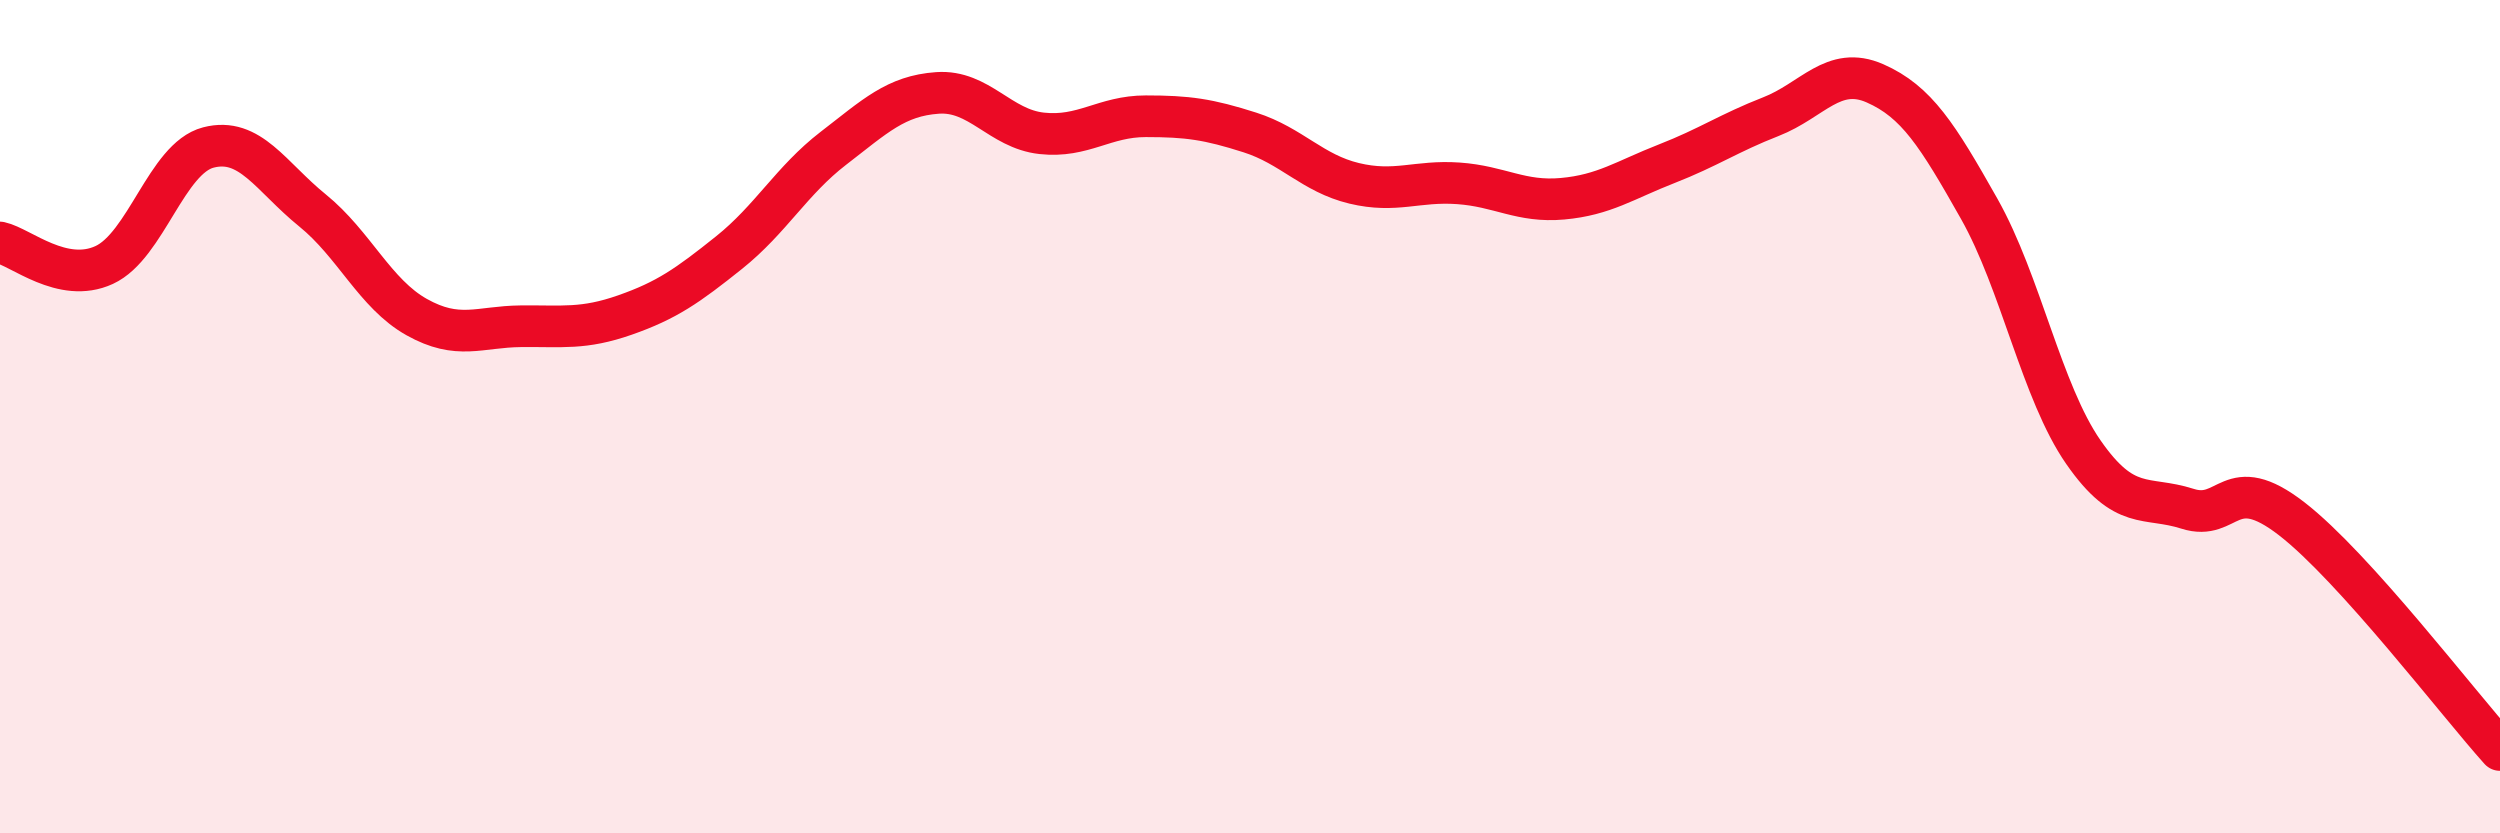
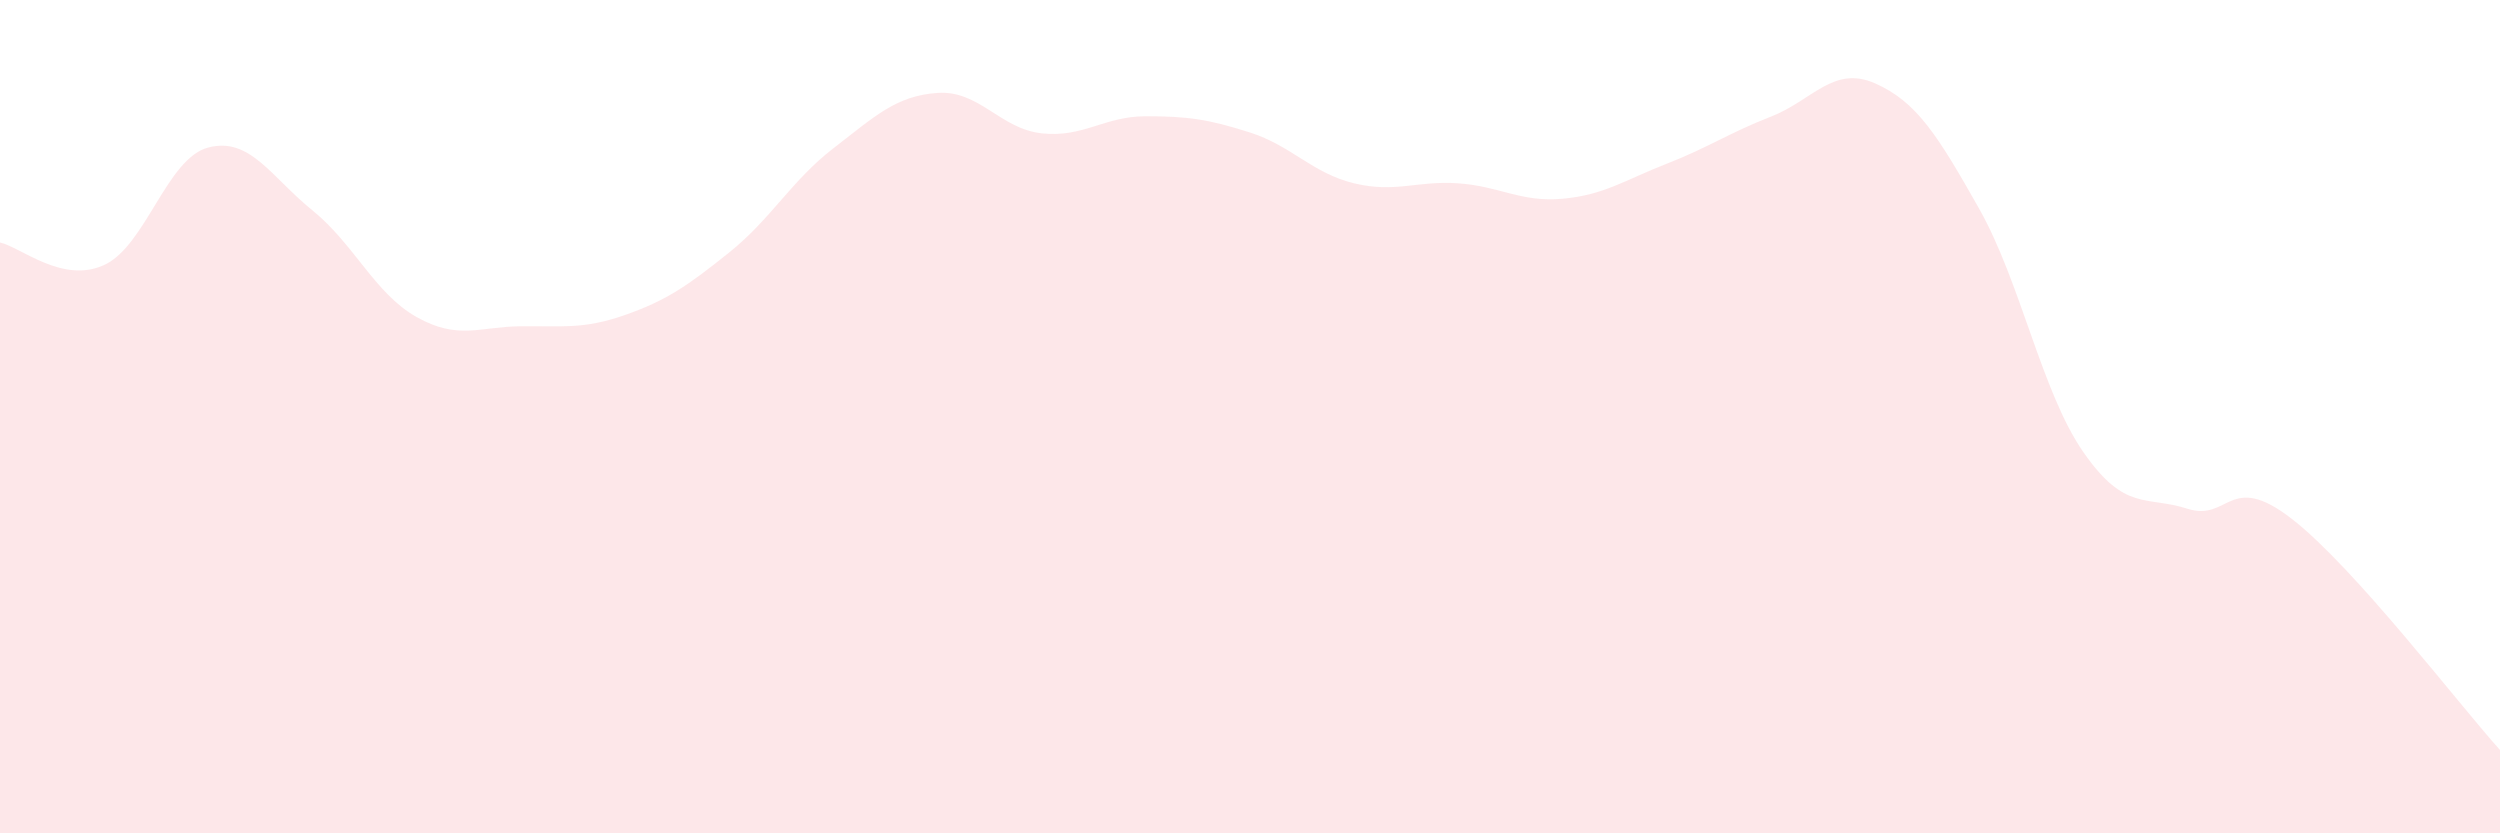
<svg xmlns="http://www.w3.org/2000/svg" width="60" height="20" viewBox="0 0 60 20">
  <path d="M 0,5.82 C 0.5,5.93 1.5,6.82 2.5,6.36 C 3.5,5.9 4,3.8 5,3.54 C 6,3.28 6.5,4.24 7.5,5.05 C 8.5,5.86 9,7.05 10,7.61 C 11,8.17 11.5,7.84 12.5,7.83 C 13.5,7.82 14,7.91 15,7.56 C 16,7.21 16.5,6.86 17.5,6.06 C 18.5,5.26 19,4.33 20,3.56 C 21,2.79 21.5,2.3 22.5,2.23 C 23.5,2.16 24,3.09 25,3.2 C 26,3.31 26.5,2.79 27.5,2.79 C 28.5,2.79 29,2.86 30,3.18 C 31,3.5 31.5,4.16 32.5,4.4 C 33.5,4.64 34,4.33 35,4.4 C 36,4.47 36.5,4.86 37.5,4.77 C 38.5,4.68 39,4.32 40,3.93 C 41,3.54 41.5,3.19 42.5,2.8 C 43.5,2.41 44,1.56 45,2 C 46,2.44 46.5,3.24 47.5,5.01 C 48.5,6.78 49,9.41 50,10.85 C 51,12.29 51.5,11.89 52.5,12.21 C 53.5,12.53 53.5,11.29 55,12.45 C 56.5,13.61 59,16.89 60,18L60 20L0 20Z" fill="#EB0A25" opacity="0.1" stroke-linecap="round" stroke-linejoin="round" />
-   <path d="M 0,5.82 C 0.5,5.93 1.5,6.82 2.5,6.36 C 3.5,5.9 4,3.8 5,3.54 C 6,3.28 6.5,4.24 7.5,5.05 C 8.5,5.86 9,7.05 10,7.61 C 11,8.17 11.5,7.84 12.5,7.83 C 13.5,7.82 14,7.91 15,7.56 C 16,7.21 16.5,6.86 17.5,6.06 C 18.5,5.26 19,4.33 20,3.56 C 21,2.79 21.5,2.3 22.5,2.23 C 23.5,2.16 24,3.09 25,3.2 C 26,3.31 26.5,2.79 27.5,2.79 C 28.5,2.79 29,2.86 30,3.18 C 31,3.5 31.5,4.16 32.5,4.4 C 33.5,4.64 34,4.33 35,4.4 C 36,4.47 36.5,4.86 37.5,4.77 C 38.5,4.68 39,4.32 40,3.93 C 41,3.54 41.5,3.19 42.5,2.8 C 43.5,2.41 44,1.56 45,2 C 46,2.44 46.5,3.24 47.5,5.01 C 48.5,6.78 49,9.41 50,10.85 C 51,12.29 51.5,11.89 52.5,12.21 C 53.5,12.53 53.5,11.29 55,12.45 C 56.5,13.61 59,16.89 60,18" stroke="#EB0A25" stroke-width="1" fill="none" stroke-linecap="round" stroke-linejoin="round" />
</svg>